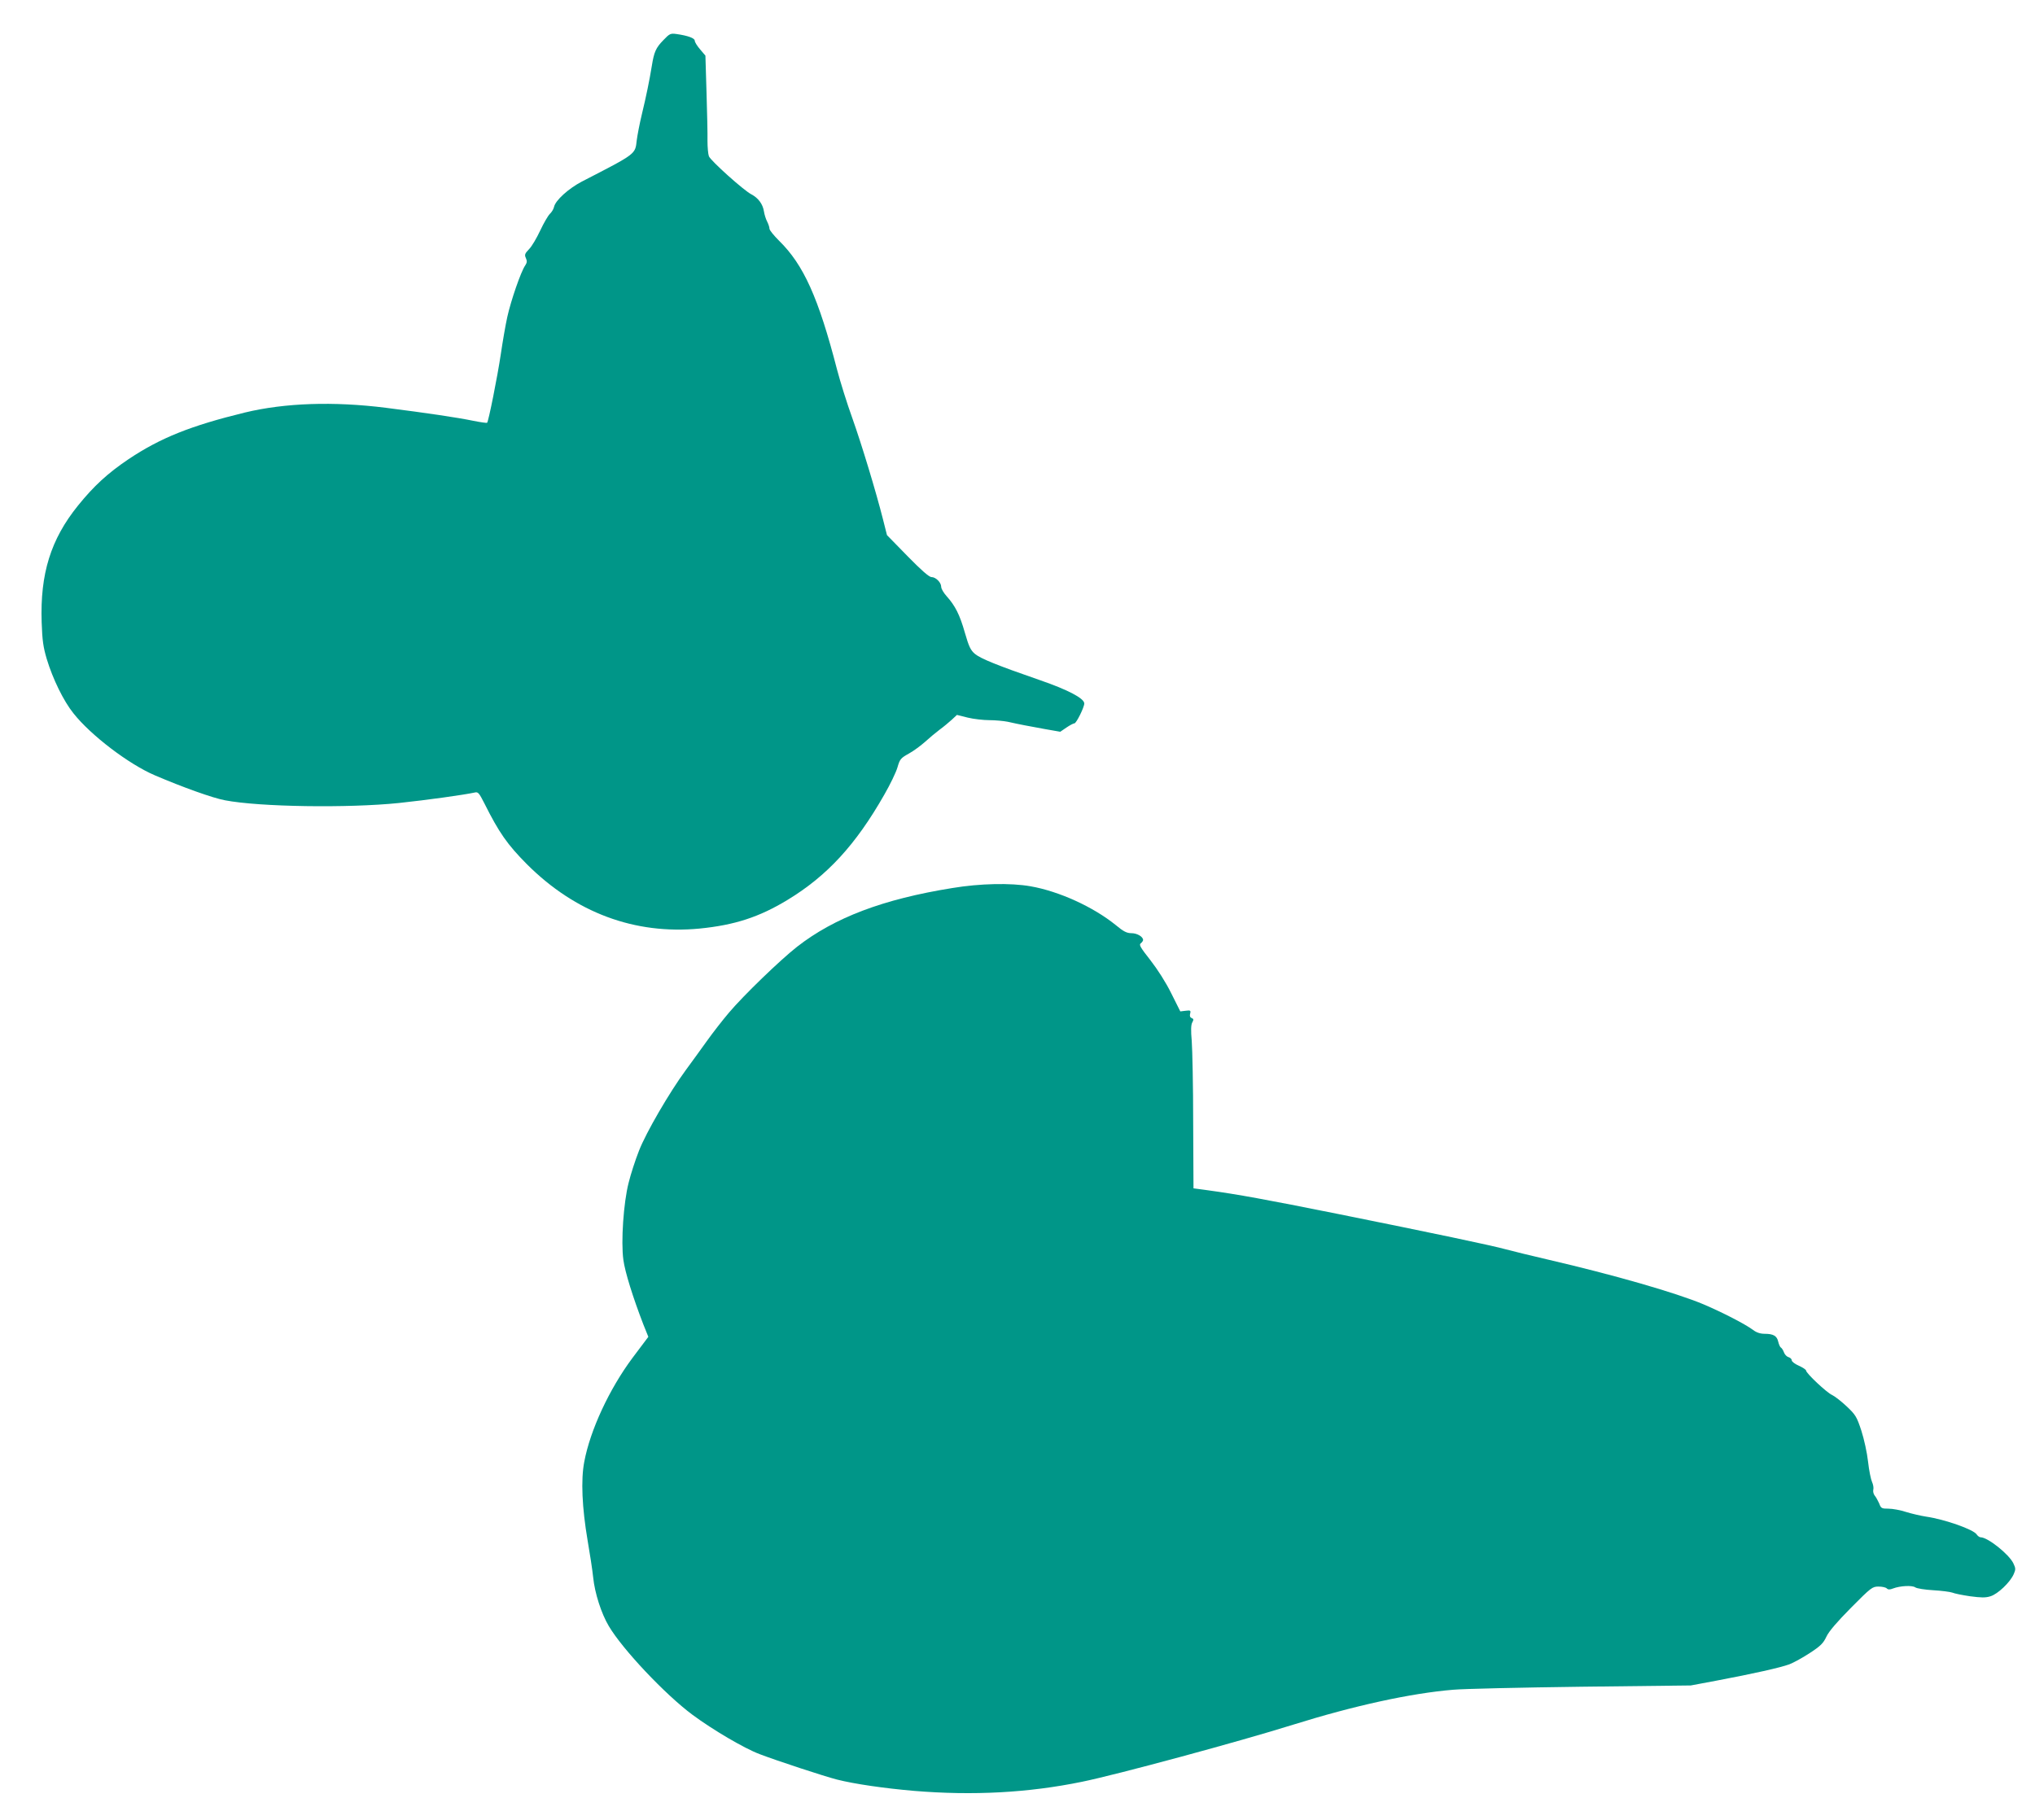
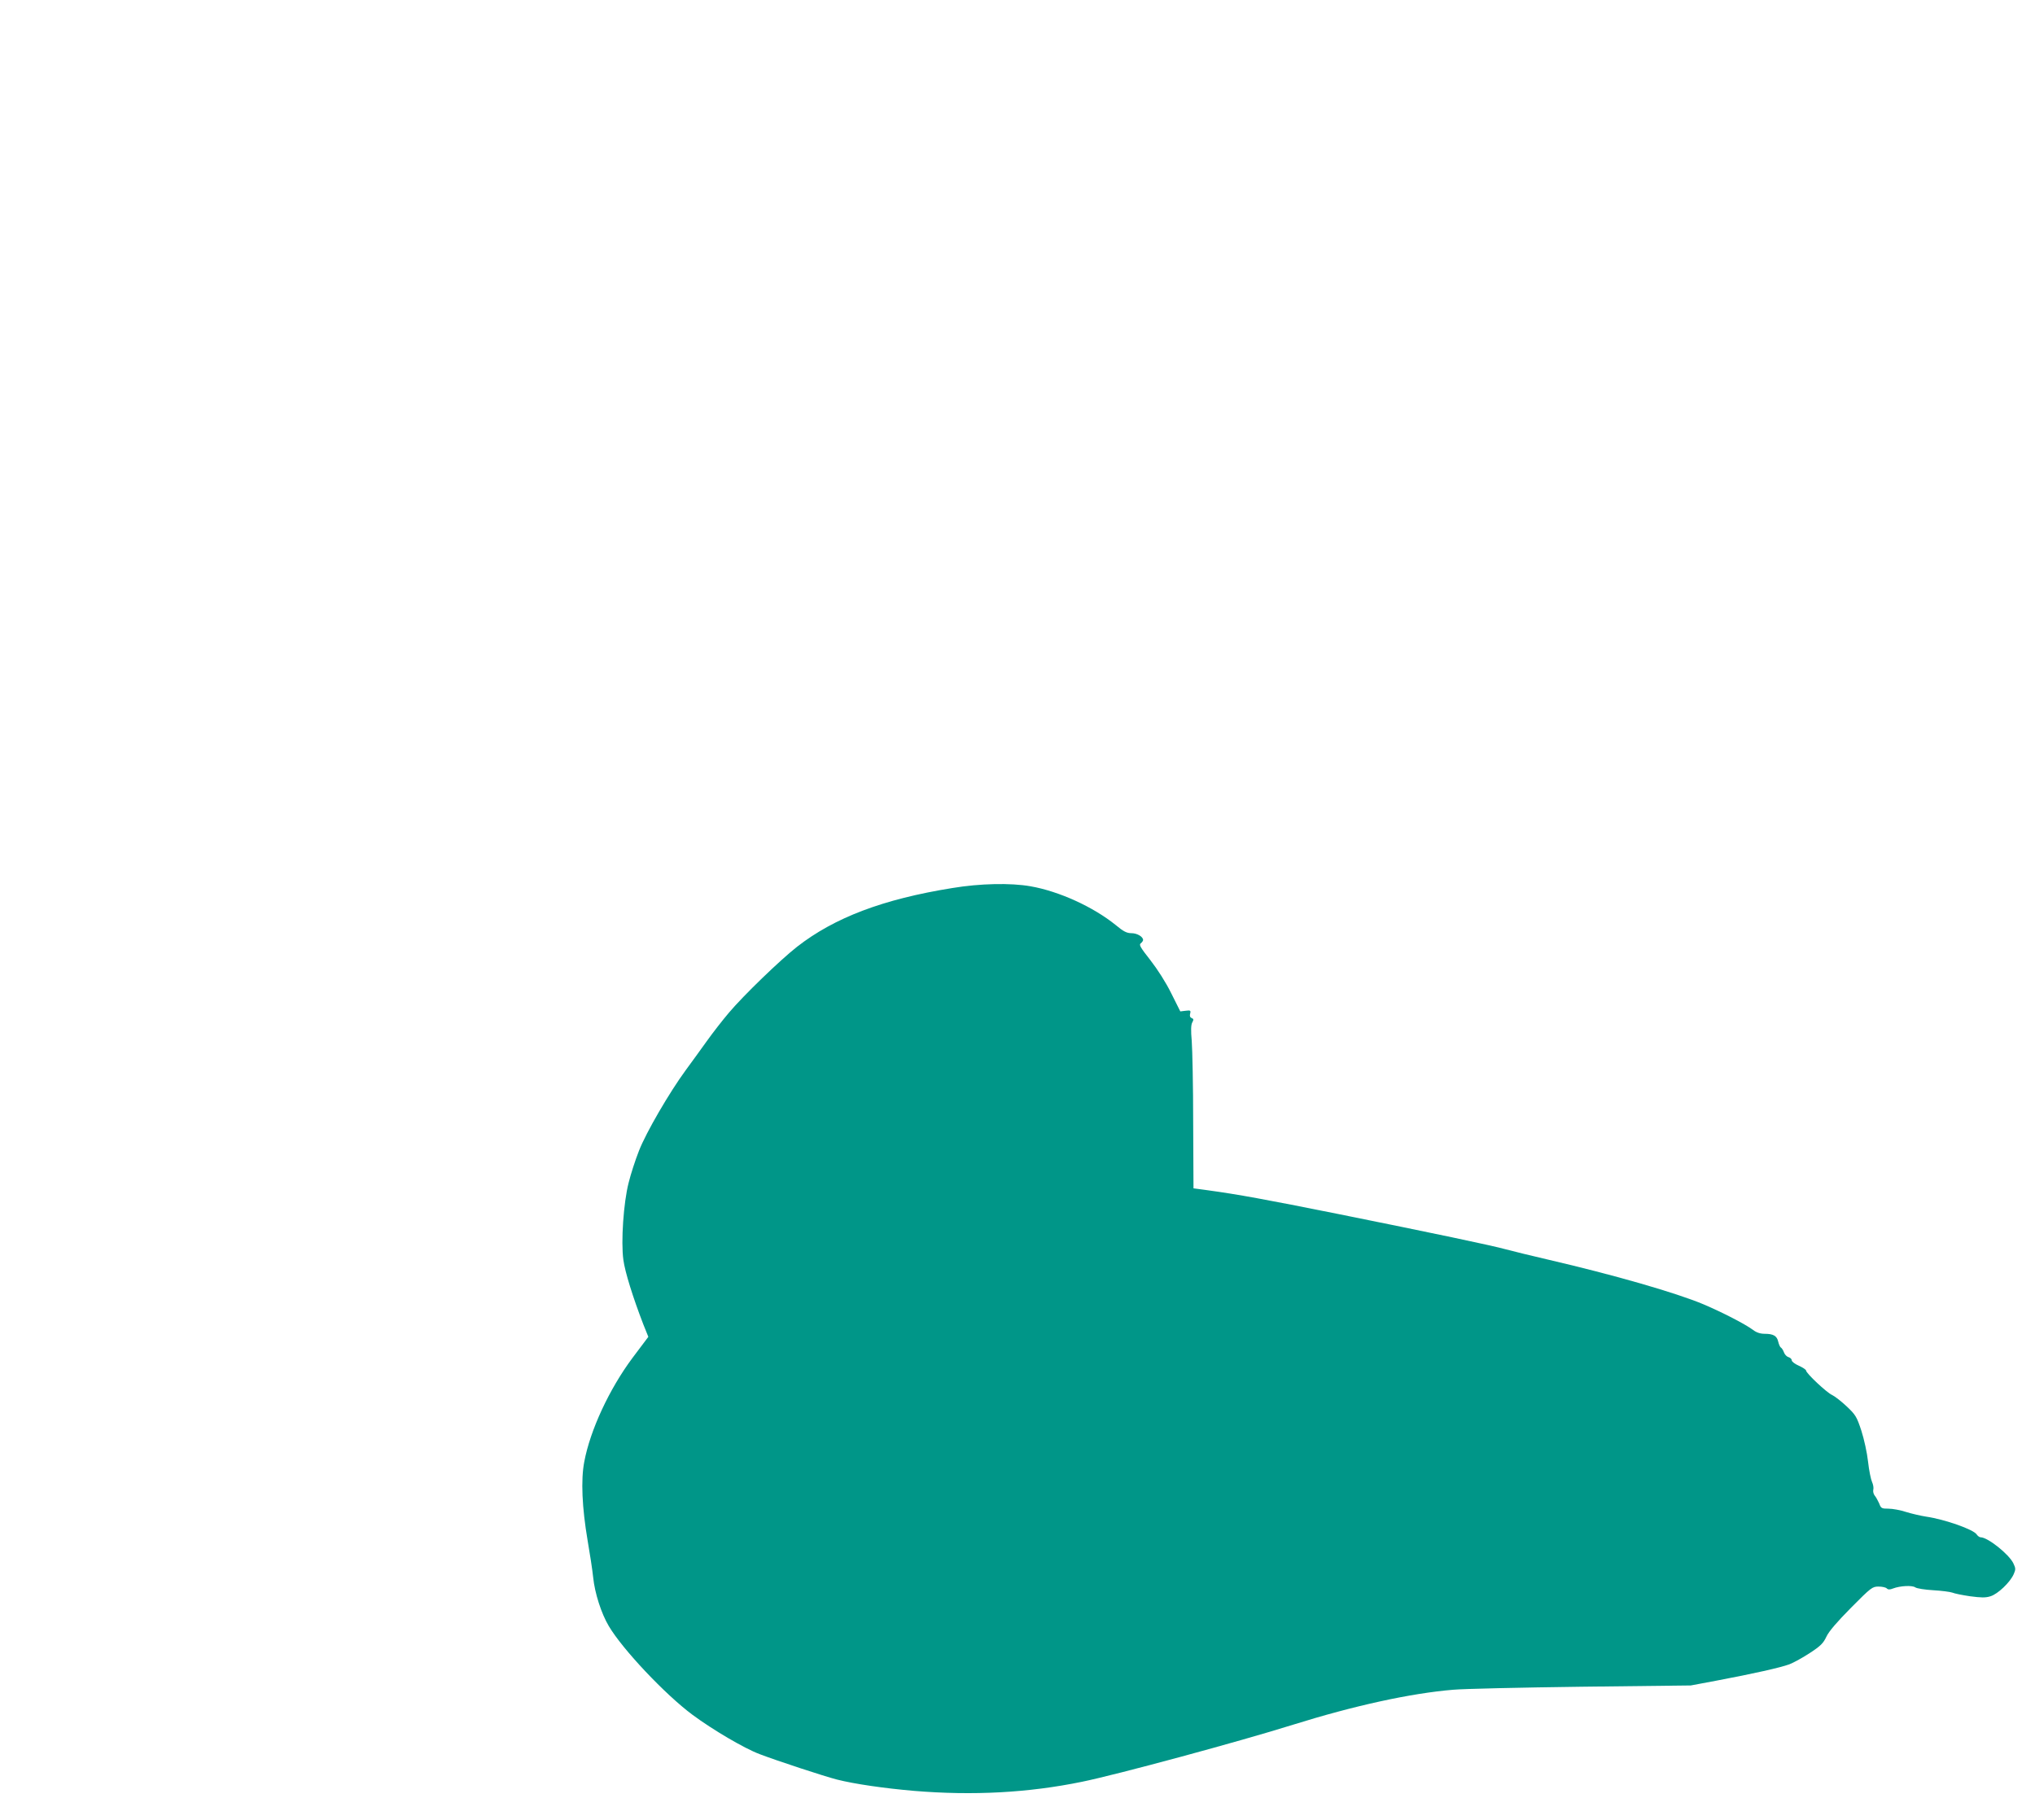
<svg xmlns="http://www.w3.org/2000/svg" version="1.0" width="1280pt" height="1145pt" viewBox="0 0 1280 1145" preserveAspectRatio="xMidYMid meet">
  <g transform="translate(0,1145) scale(0.1,-0.1)" fill="#009688" stroke="none">
-     <path d="M4173 11198 c-48 -49 -59 -75 -73 -162 -15 -92 -35 -190 -63 -306 -14 -58 -28 -131 -32 -163 -10 -88 -1 -82 -345 -259 -84 -44 -166 -118 -175 -159 -3 -15 -16 -35 -27 -45 -11 -11 -38 -57 -60 -104 -22 -47 -53 -100 -70 -117 -27 -28 -30 -36 -20 -57 8 -18 7 -28 -4 -45 -27 -37 -91 -224 -113 -324 -12 -54 -30 -160 -41 -235 -21 -141 -77 -422 -86 -431 -2 -3 -42 3 -87 12 -102 21 -291 49 -551 82 -327 41 -633 31 -886 -30 -340 -83 -530 -159 -731 -293 -132 -89 -218 -168 -319 -293 -171 -212 -238 -428 -228 -733 4 -115 10 -157 32 -231 38 -126 106 -265 168 -342 109 -138 348 -320 512 -390 175 -75 365 -143 441 -157 217 -42 775 -50 1095 -17 179 19 408 51 477 66 20 5 27 -4 59 -67 93 -186 145 -260 268 -384 305 -305 678 -444 1086 -405 221 22 375 72 553 180 249 151 429 346 609 662 37 64 74 141 83 172 15 52 20 58 72 87 31 17 76 51 102 74 25 23 66 57 91 76 25 18 59 47 77 63 l32 30 68 -17 c37 -9 99 -16 136 -16 38 0 89 -5 115 -10 75 -17 130 -27 234 -46 l97 -17 38 26 c22 15 45 27 51 27 12 0 62 101 62 125 0 32 -103 86 -277 146 -269 93 -375 136 -411 166 -27 23 -38 46 -63 133 -32 113 -61 170 -115 230 -19 21 -34 47 -34 59 0 27 -34 61 -61 61 -15 0 -65 44 -151 132 l-129 132 -25 99 c-44 174 -133 468 -193 637 -33 91 -76 229 -96 305 -117 453 -211 660 -364 810 -33 33 -61 67 -61 76 0 10 -7 30 -15 46 -8 15 -17 44 -20 64 -7 45 -36 84 -78 106 -48 24 -257 212 -268 240 -5 13 -9 57 -9 96 1 40 -2 177 -6 304 l-7 233 -33 39 c-19 22 -34 46 -34 55 0 16 -44 32 -115 42 -37 5 -43 3 -82 -38z" />
    <path d="M5990 5864 c-436 -70 -741 -186 -976 -369 -106 -83 -337 -306 -429 -415 -40 -47 -103 -128 -140 -180 -37 -52 -97 -134 -132 -182 -102 -139 -249 -391 -294 -507 -23 -58 -52 -148 -65 -201 -32 -124 -49 -372 -33 -485 10 -76 60 -236 126 -407 l31 -77 -100 -133 c-146 -196 -266 -455 -303 -653 -22 -114 -14 -288 21 -495 14 -80 30 -184 35 -232 10 -99 51 -227 98 -306 86 -146 355 -431 526 -558 128 -95 327 -212 423 -248 110 -42 408 -140 487 -160 110 -28 298 -55 483 -71 373 -31 721 -12 1057 57 221 45 993 254 1328 359 384 120 741 198 1007 220 63 6 426 14 805 19 l690 8 160 30 c233 44 403 82 460 103 28 11 86 43 130 72 66 43 84 61 103 102 16 34 67 93 156 183 125 126 133 132 172 132 22 0 45 -5 51 -11 9 -9 20 -9 40 -1 45 17 120 21 140 7 10 -7 61 -15 113 -18 52 -3 106 -10 120 -15 14 -6 64 -16 112 -23 69 -9 97 -10 128 0 46 14 124 88 146 139 13 29 13 37 -2 68 -27 57 -161 164 -206 164 -7 0 -18 8 -25 18 -19 31 -201 95 -318 112 -33 5 -89 18 -125 29 -36 12 -86 21 -111 21 -43 0 -48 2 -59 33 -8 17 -20 40 -28 49 -8 10 -12 27 -9 38 3 11 -1 33 -8 48 -7 15 -19 72 -25 127 -6 56 -25 142 -42 195 -29 88 -36 100 -92 153 -34 32 -75 64 -92 72 -33 14 -164 137 -164 154 0 5 -20 19 -45 30 -25 11 -45 26 -45 34 0 8 -9 17 -20 20 -11 3 -24 16 -29 30 -5 14 -14 28 -20 31 -5 3 -12 20 -16 36 -8 37 -31 50 -85 50 -28 0 -52 8 -73 24 -51 38 -196 112 -311 161 -176 74 -567 186 -976 281 -107 25 -227 54 -267 65 -90 25 -467 104 -1063 224 -449 90 -623 122 -814 148 l-89 12 -2 415 c0 228 -5 458 -9 511 -6 68 -5 102 3 117 10 18 9 23 -3 28 -11 4 -14 14 -10 28 5 20 2 22 -29 18 l-33 -4 -57 114 c-34 69 -86 150 -131 208 -63 80 -73 97 -61 106 8 6 15 16 15 21 0 21 -38 43 -73 43 -29 0 -50 10 -99 51 -142 115 -358 213 -536 244 -124 22 -318 18 -492 -11z" />
  </g>
</svg>